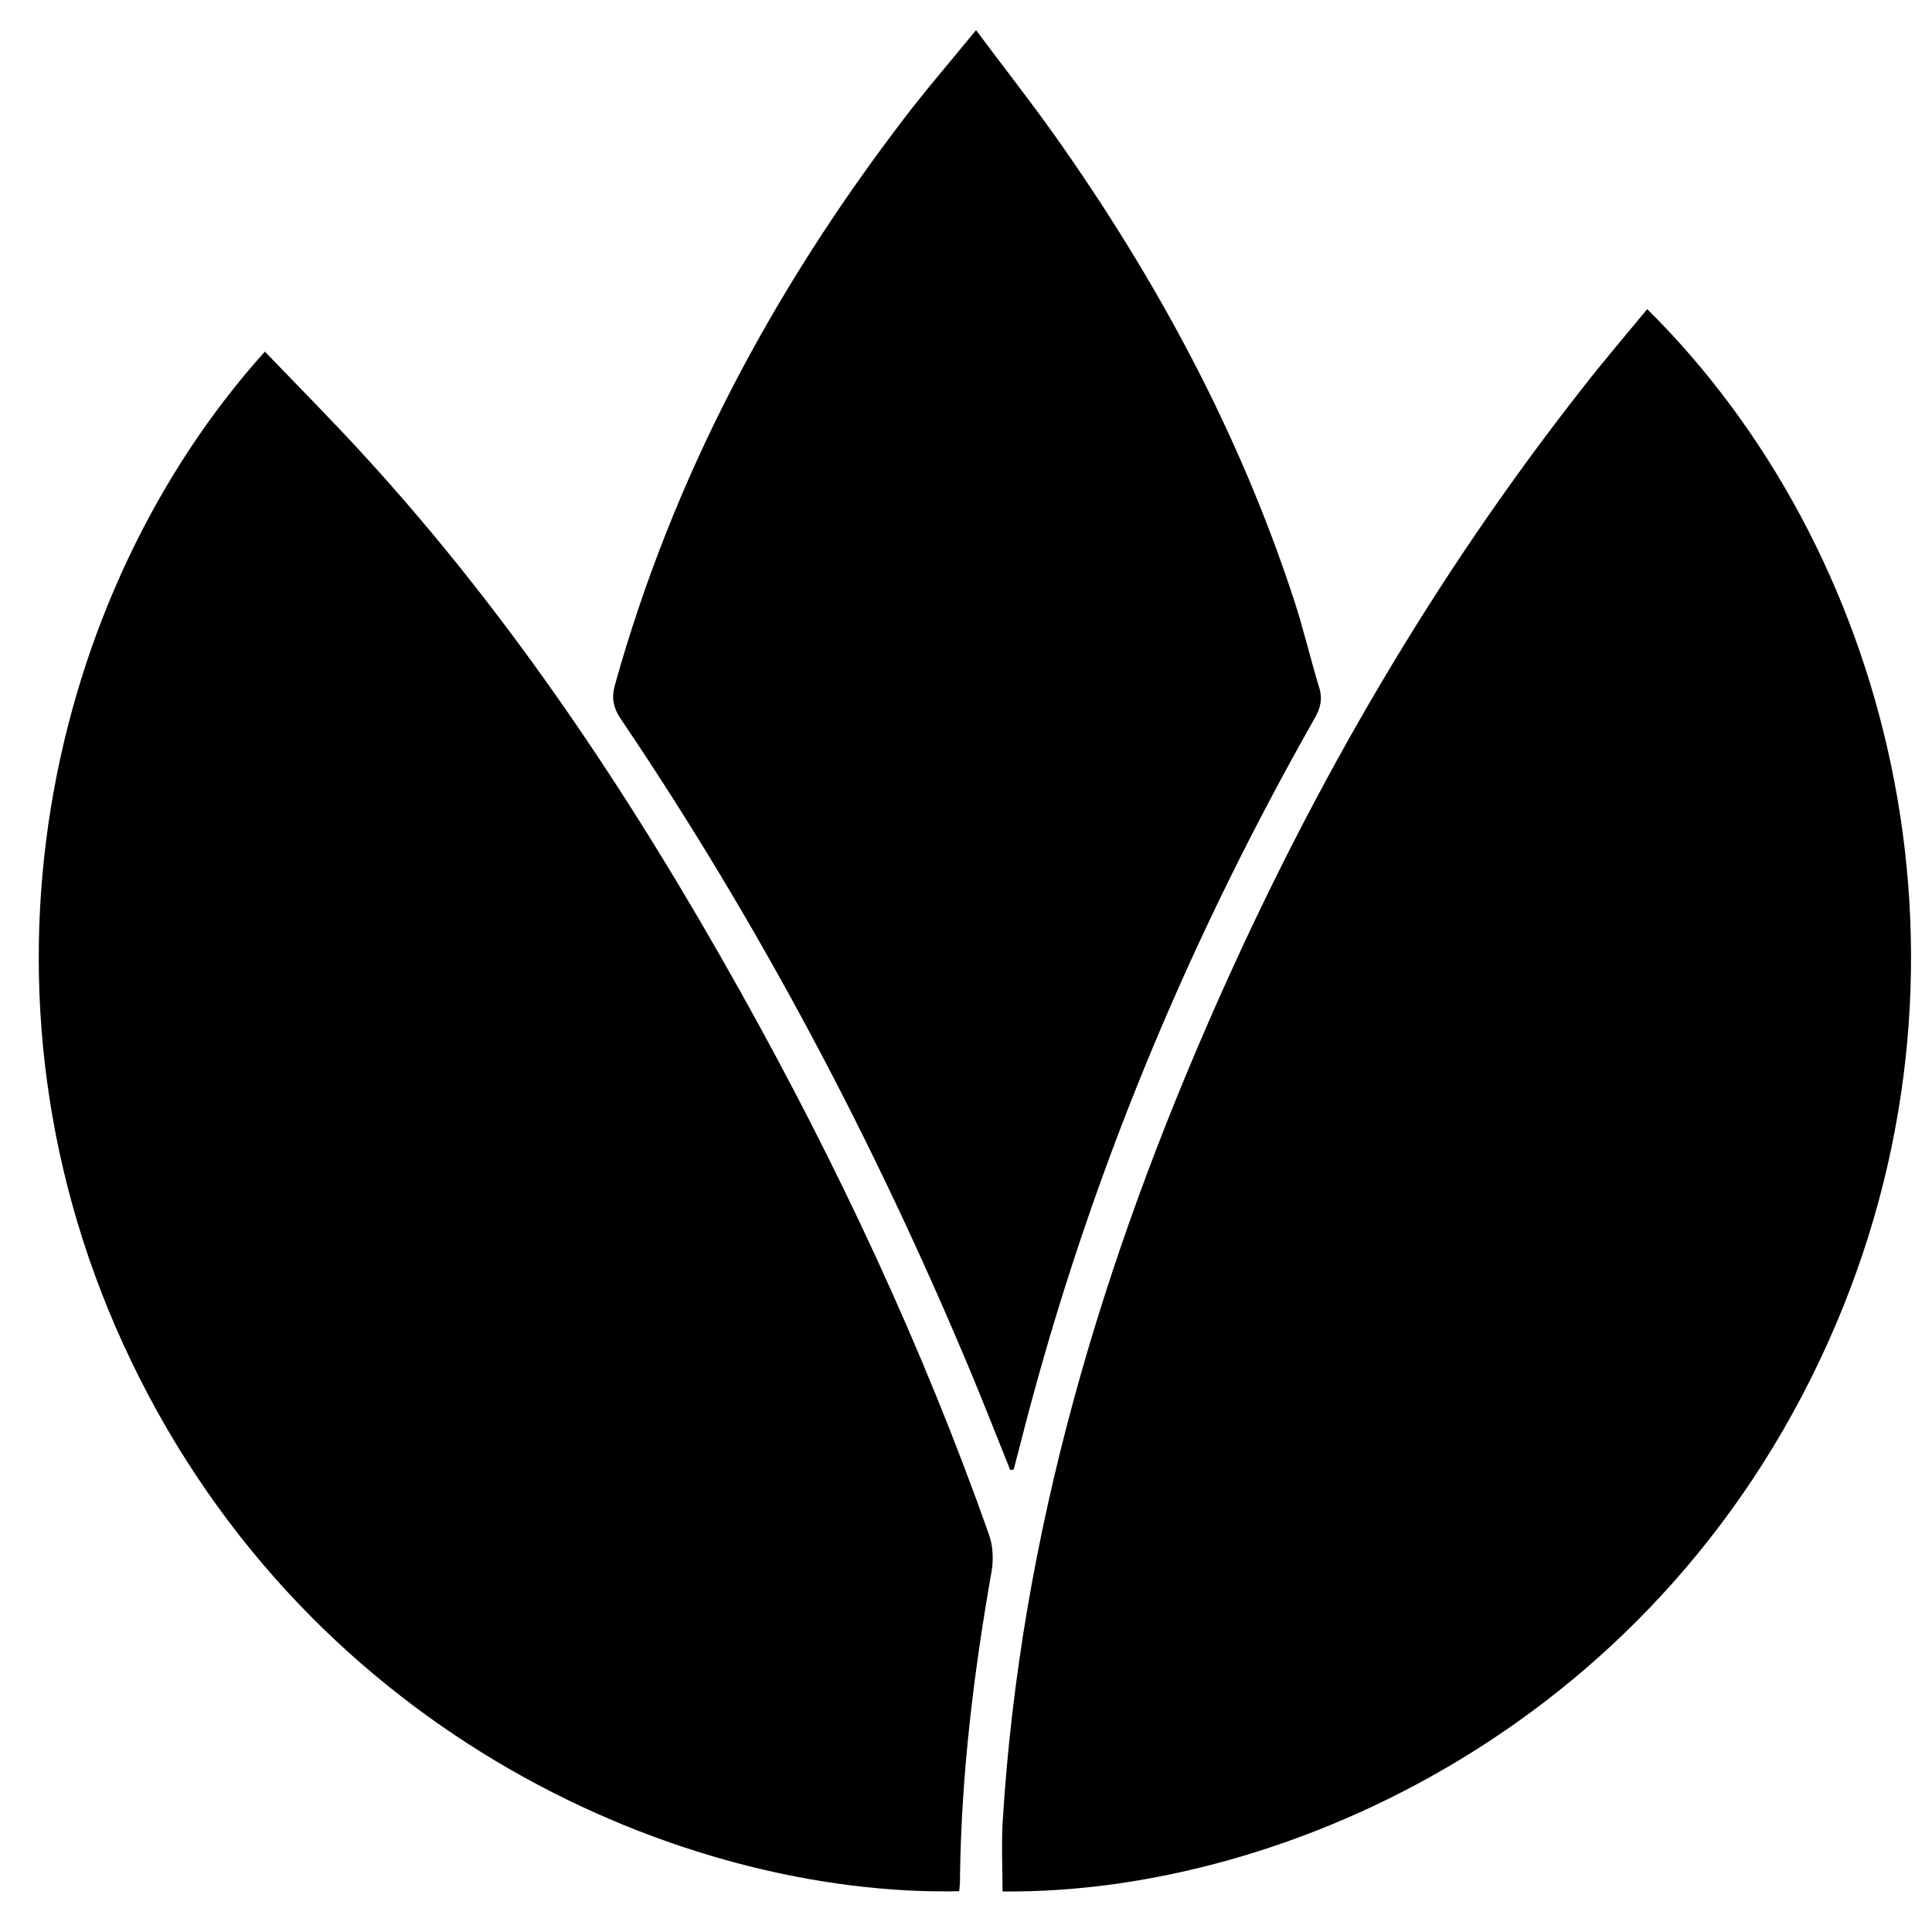
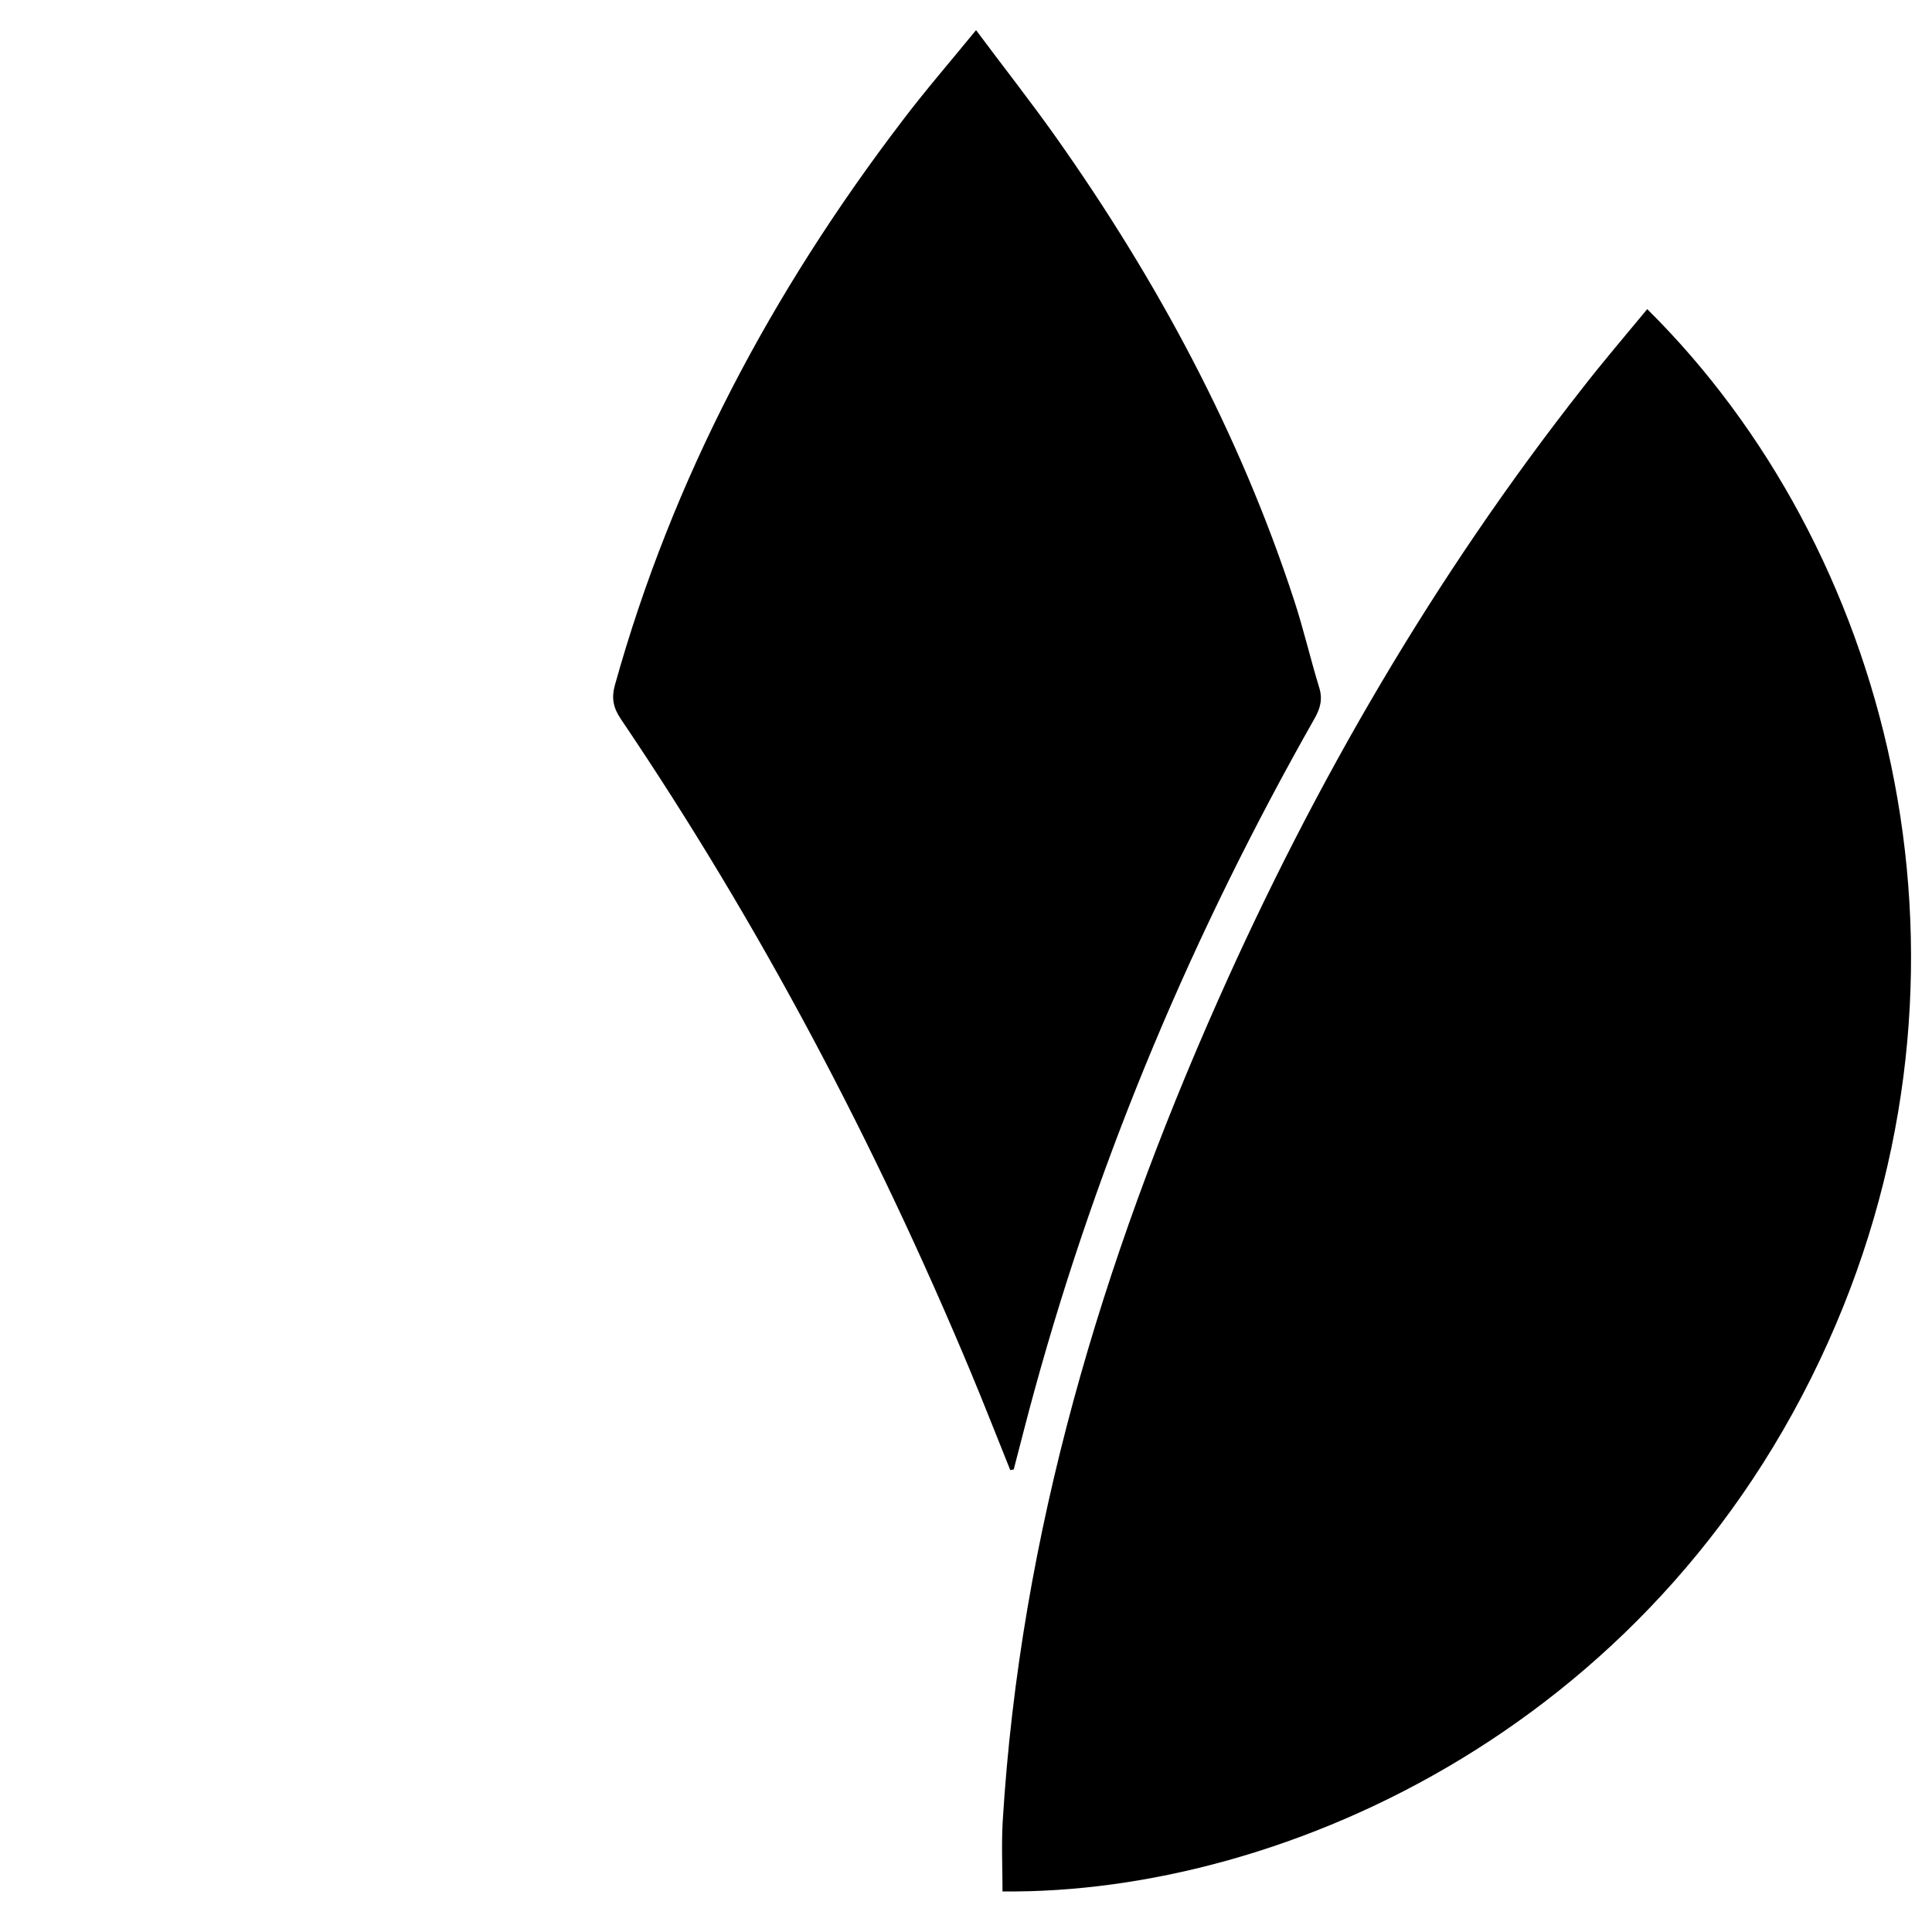
<svg xmlns="http://www.w3.org/2000/svg" version="1.1" id="Layer_1" x="0px" y="0px" viewBox="0 0 1000 1000" style="enable-background:new 0 0 1000 1000;" xml:space="preserve">
  <g>
-     <path d="M496.5,978.9c-142.2,3-335.1-79.8-428.6-274.4C-23.7,514,25.5,305.9,137.1,182c17.3,18,34.9,35.7,51.7,54.1   c76.8,83.9,139,178,194.3,276.9c50.5,90.3,94.3,183.7,128.8,281.3c2.1,5.9,2.4,13.1,1.3,19.3c-9.2,52.2-15.6,104.6-16.3,157.7   C497,973.8,496.7,976.4,496.5,978.9z" />
    <path d="M852.6,160c124.5,123.2,179.8,332.4,97.7,525.4c-87.8,206.4-284.8,295.2-431.4,293.6c0-12.1-0.6-24.2,0.1-36.3   c9.1-149,51.3-289.5,111.5-425C680.7,404.6,742.5,298.4,819,201C829.8,187.1,841.3,173.7,852.6,160z" />
    <path d="M522.9,760.9c-6.8-16.9-13.4-33.8-20.4-50.6C453,591.8,393.3,478.6,321.3,372.1c-3.9-5.8-4.9-10.8-3-17.6   C348.2,247.3,399.6,151,466.9,62.7c11.9-15.7,24.8-30.6,38.3-47.1c14.3,19.2,28.1,36.7,41,54.9c52.5,74.2,95.3,153.5,123.6,240.1   c4.9,14.9,8.4,30.2,13,45.2c1.9,6.1,0.6,10.9-2.5,16.3C617.9,482.1,569,597.5,535.5,719.5c-3.8,13.7-7.2,27.4-10.8,41.1   C524.1,760.7,523.5,760.8,522.9,760.9z" />
  </g>
</svg>